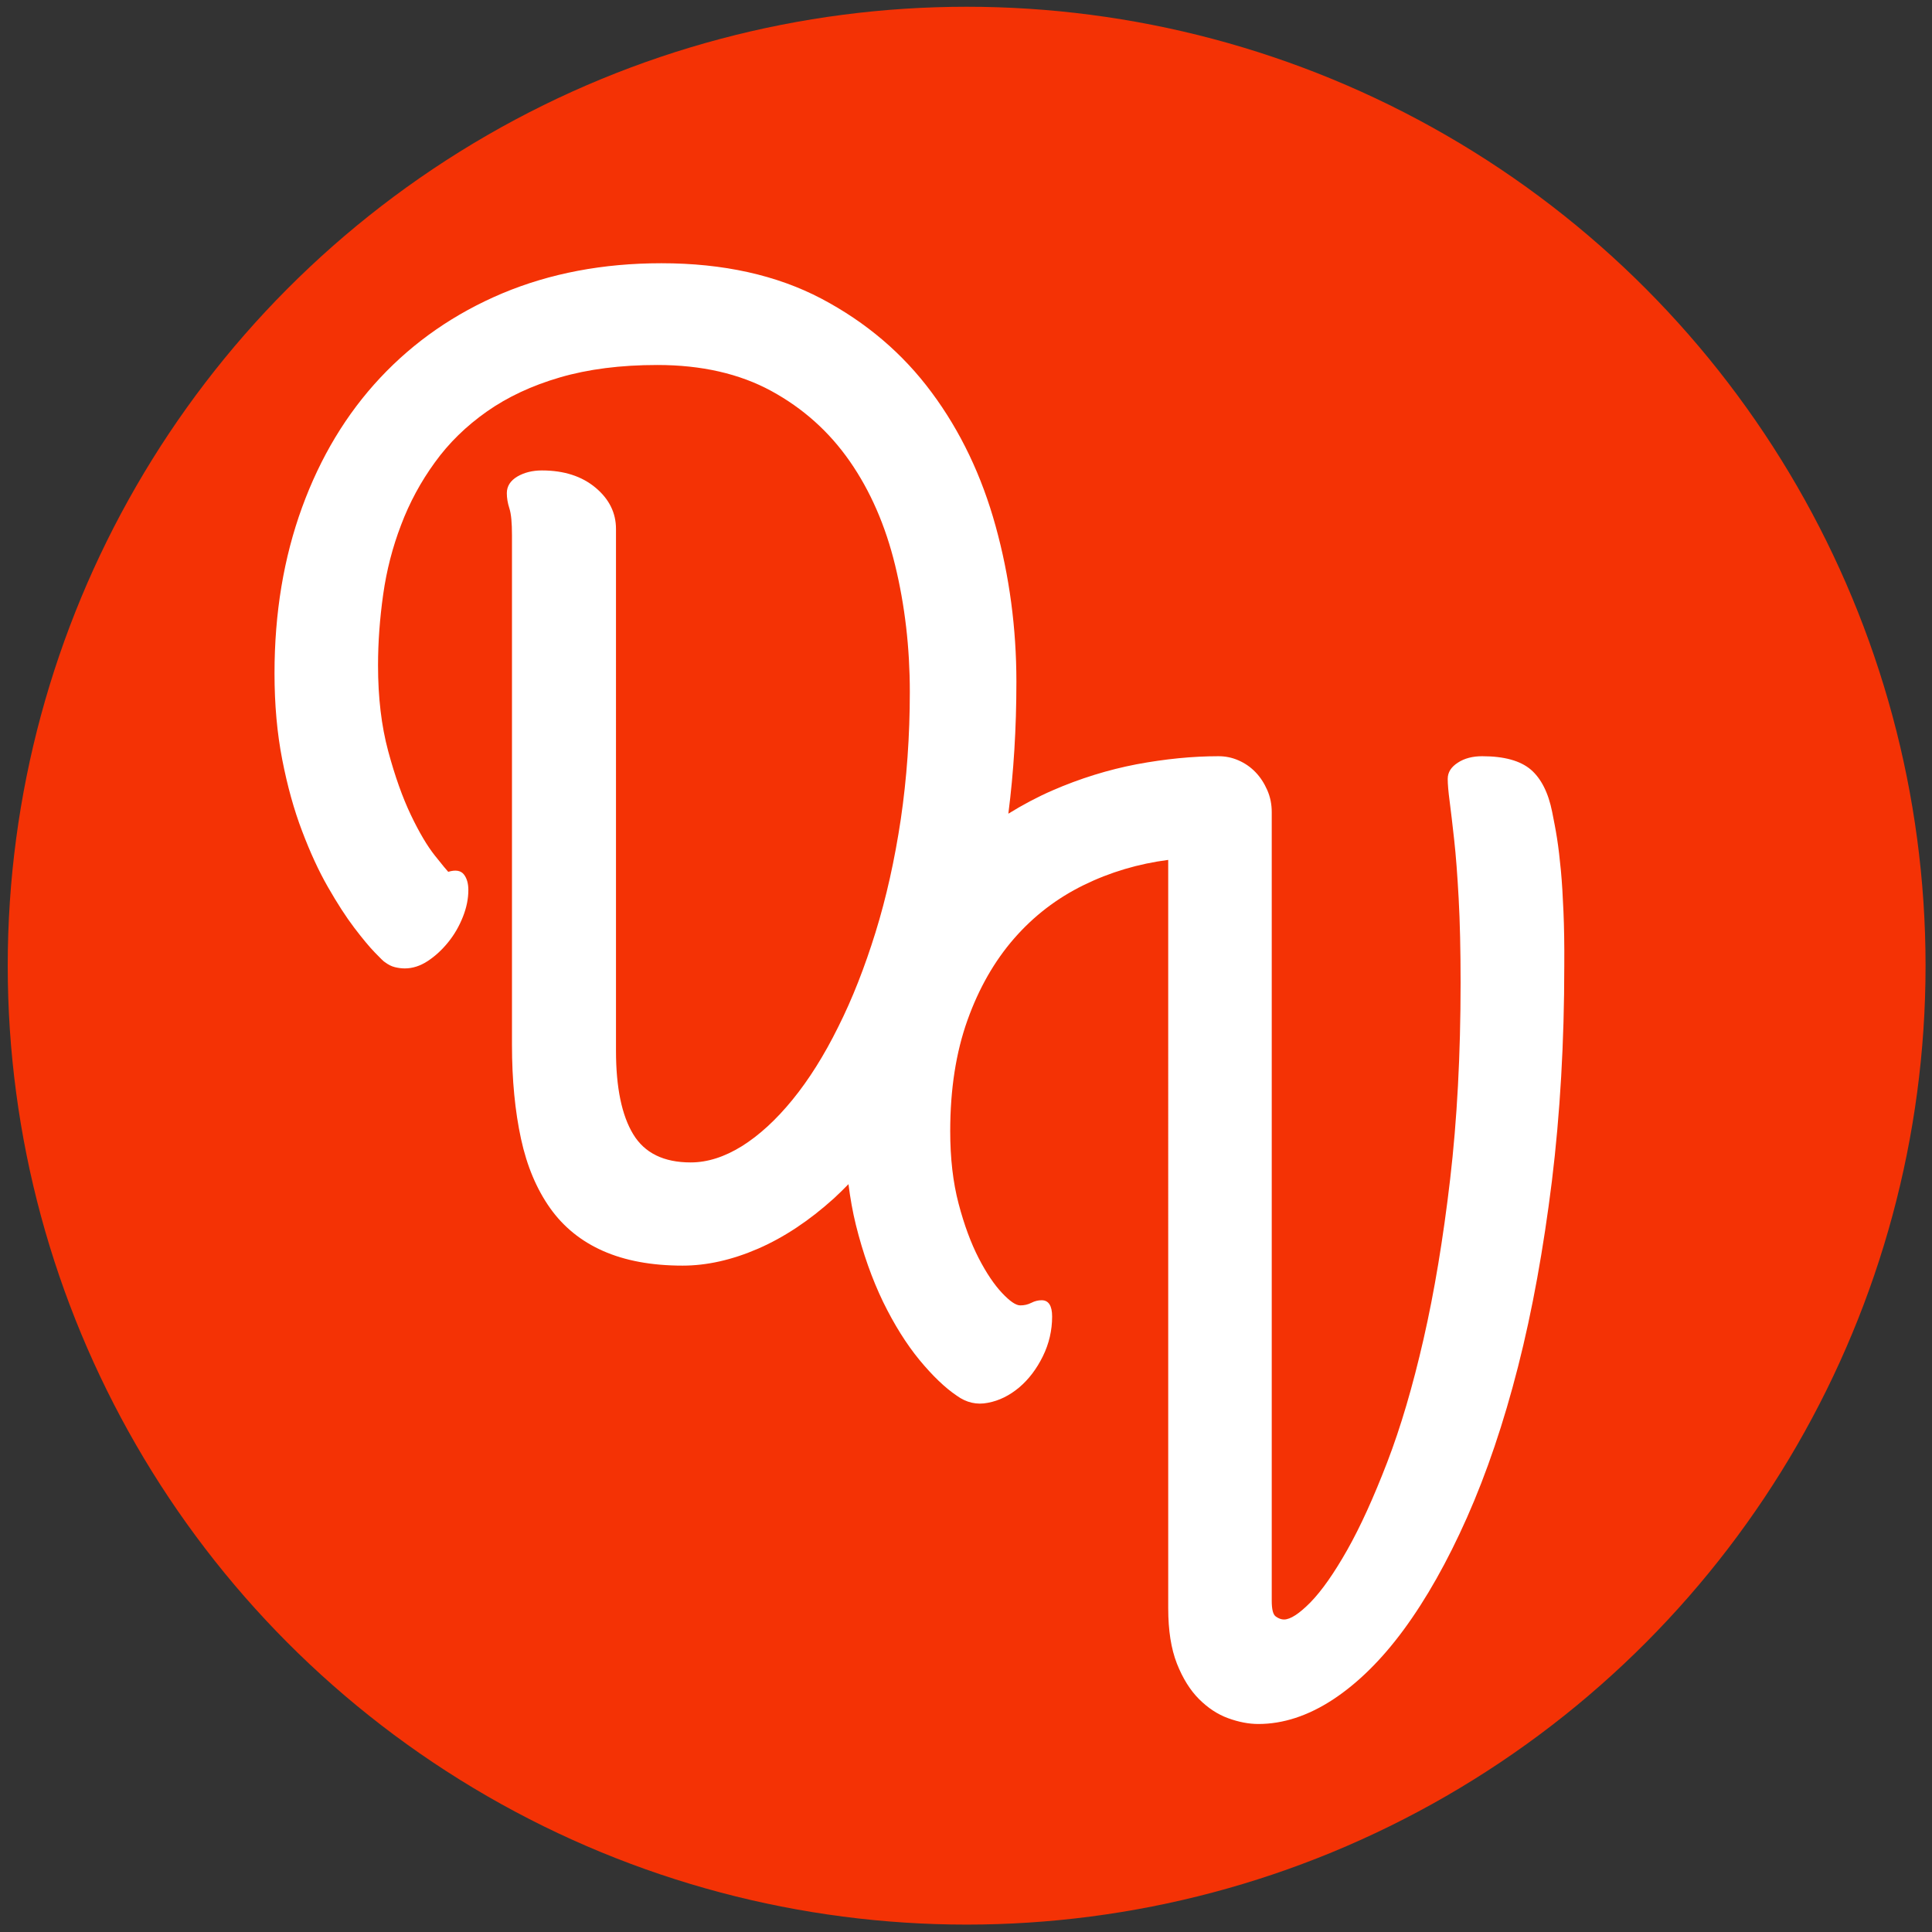
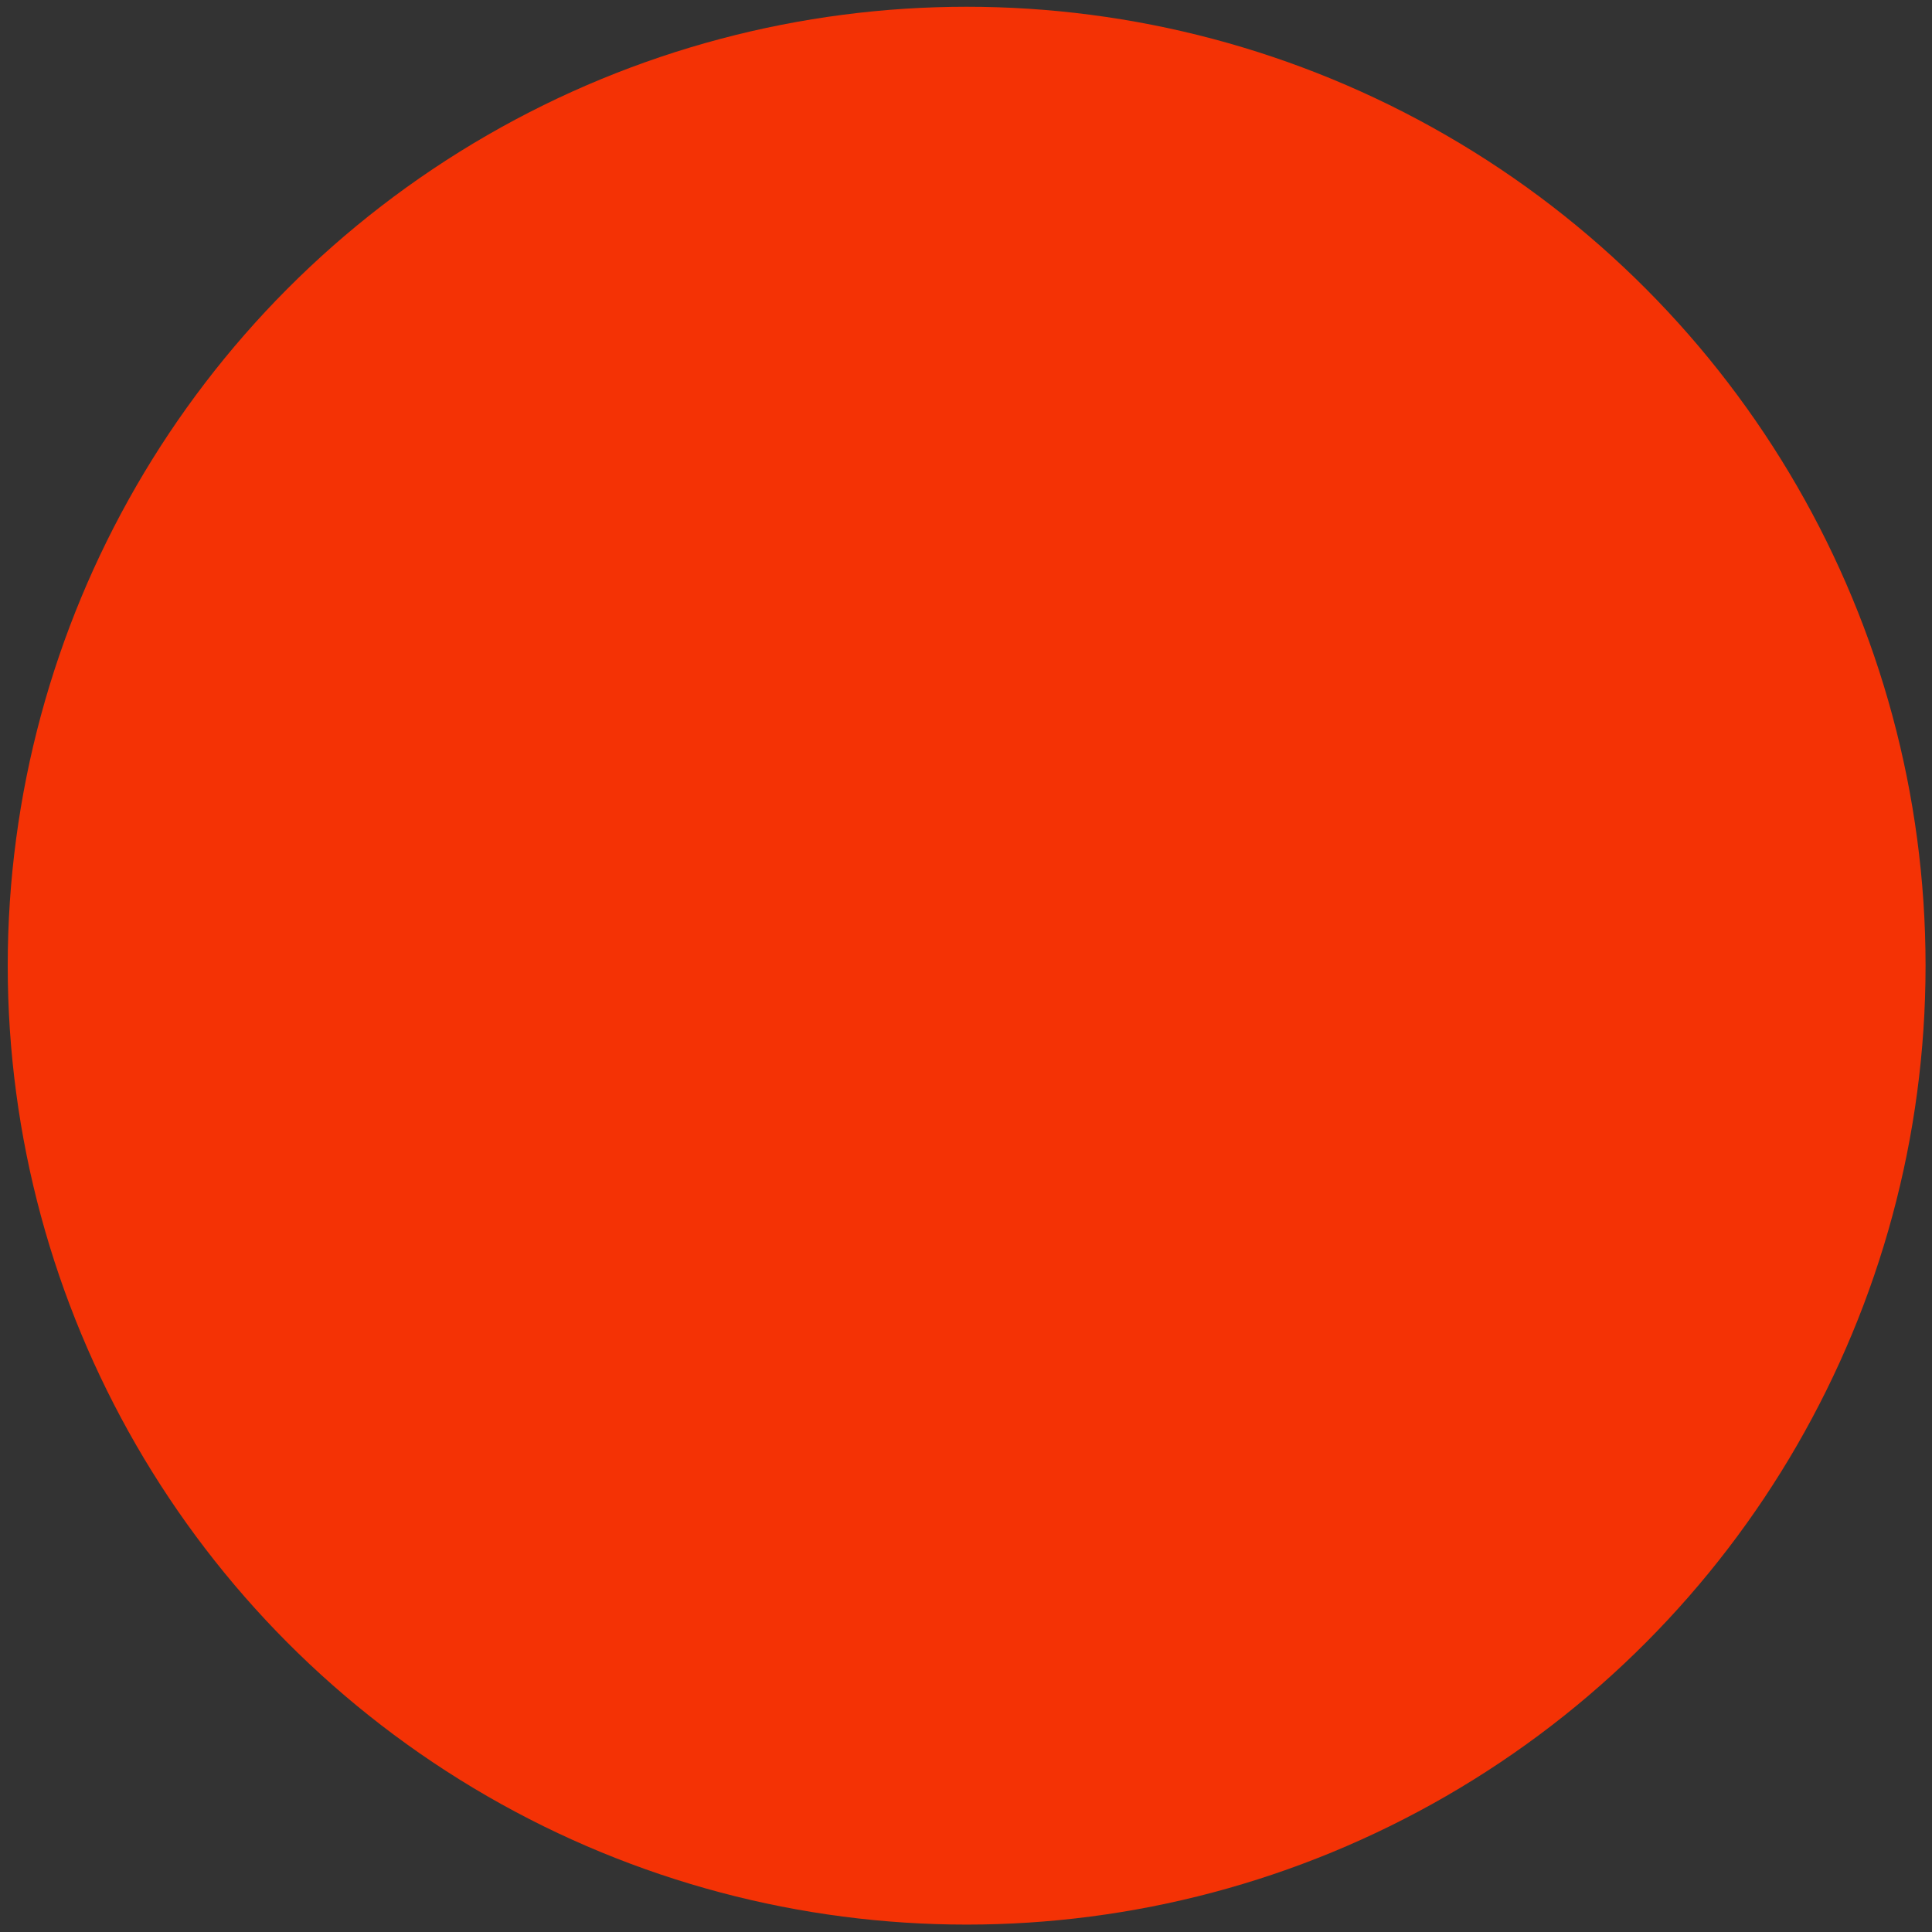
<svg xmlns="http://www.w3.org/2000/svg" version="1.1" id="Layer_1" x="0px" y="0px" viewBox="0 0 120 120" style="enable-background:new 0 0 120 120;" xml:space="preserve">
  <rect x="0" y="0" width="120" height="120" fill="#333333" stroke="none" />
  <style type="text/css">
	.st0{fill:#F43205;}
	.st1{fill:#FFFFFF;}
</style>
  <circle class="st0" cx="60.04" cy="59.98" r="59.56" />
-   <path class="st1" d="M97.11,56.63c-0.04-0.95-0.09-1.81-0.16-2.56s-0.15-1.42-0.24-2c-0.09-0.58-0.2-1.12-0.3-1.63  c-0.24-1.21-0.69-2.09-1.33-2.64c-0.65-0.55-1.65-0.83-3.02-0.83c-0.59,0-1.1,0.13-1.51,0.4c-0.42,0.27-0.63,0.6-0.63,1.01  c0,0.32,0.04,0.79,0.12,1.39s0.17,1.4,0.28,2.38c0.11,0.98,0.2,2.2,0.28,3.65c0.08,1.45,0.12,3.2,0.12,5.24  c0,4.46-0.22,8.53-0.65,12.21c-0.43,3.68-0.98,6.99-1.65,9.92c-0.67,2.93-1.42,5.48-2.26,7.66s-1.66,3.99-2.48,5.44  c-0.82,1.45-1.58,2.53-2.28,3.25c-0.7,0.71-1.25,1.07-1.65,1.07c-0.16,0-0.33-0.06-0.5-0.18c-0.18-0.12-0.26-0.45-0.26-0.99V50.44  c0-0.48-0.09-0.94-0.28-1.37c-0.19-0.43-0.43-0.8-0.73-1.11c-0.3-0.31-0.64-0.55-1.05-0.73s-0.82-0.26-1.25-0.26  c-1.61,0-3.31,0.17-5.08,0.5c-1.77,0.34-3.52,0.88-5.24,1.63c-0.94,0.41-1.84,0.89-2.73,1.44c0.33-2.57,0.5-5.29,0.5-8.19  c0-3.33-0.43-6.56-1.29-9.67c-0.86-3.12-2.18-5.89-3.97-8.3c-1.79-2.42-4.07-4.36-6.85-5.83c-2.78-1.46-6.09-2.2-9.94-2.2  c-3.63,0-6.92,0.63-9.88,1.87c-2.96,1.25-5.48,3-7.58,5.24c-2.1,2.24-3.72,4.93-4.86,8.06c-1.14,3.13-1.71,6.56-1.71,10.3  c0,1.94,0.16,3.72,0.48,5.36c0.32,1.64,0.73,3.12,1.23,4.43c0.5,1.32,1.03,2.48,1.61,3.49c0.58,1.01,1.12,1.85,1.63,2.52  c0.51,0.67,0.94,1.19,1.29,1.55s0.55,0.56,0.6,0.58c0.21,0.16,0.42,0.27,0.63,0.32c0.2,0.05,0.41,0.08,0.62,0.08  c0.48,0,0.96-0.15,1.43-0.46c0.47-0.31,0.89-0.7,1.27-1.17c0.38-0.47,0.68-0.99,0.91-1.57c0.23-0.58,0.34-1.13,0.34-1.67  c0-0.4-0.09-0.73-0.28-0.97c-0.19-0.24-0.51-0.3-0.97-0.16c-0.08-0.08-0.36-0.42-0.83-1.01c-0.47-0.59-0.97-1.43-1.49-2.52  c-0.52-1.09-0.99-2.41-1.41-3.97c-0.42-1.56-0.63-3.33-0.63-5.32c0-1.45,0.11-2.92,0.32-4.41c0.21-1.49,0.58-2.93,1.11-4.31  c0.52-1.38,1.22-2.68,2.1-3.89c0.87-1.21,1.95-2.26,3.23-3.16c1.28-0.9,2.79-1.61,4.54-2.12c1.75-0.51,3.76-0.77,6.05-0.77  c2.74,0,5.1,0.54,7.07,1.61c1.98,1.08,3.6,2.53,4.88,4.37c1.28,1.84,2.22,4,2.82,6.47c0.6,2.47,0.91,5.09,0.91,7.86  c0,2.74-0.19,5.38-0.56,7.9c-0.38,2.53-0.9,4.87-1.57,7.03c-0.67,2.16-1.44,4.13-2.32,5.88c-0.87,1.76-1.82,3.27-2.84,4.52  s-2.07,2.21-3.14,2.88c-1.08,0.67-2.14,1.01-3.18,1.01c-1.67,0-2.86-0.58-3.57-1.75c-0.71-1.17-1.07-2.9-1.07-5.18V32.85  c0-0.99-0.42-1.85-1.27-2.56c-0.85-0.71-1.96-1.07-3.33-1.07c-0.59,0-1.1,0.13-1.53,0.38c-0.43,0.26-0.65,0.6-0.65,1.03  c0,0.3,0.05,0.61,0.16,0.95s0.16,0.89,0.16,1.67v31.65c0,2.18,0.19,4.12,0.56,5.83s0.98,3.14,1.81,4.31  c0.83,1.17,1.93,2.06,3.29,2.66c1.36,0.6,3,0.91,4.94,0.91c1.5,0,3.06-0.35,4.68-1.05c1.61-0.7,3.18-1.74,4.72-3.13  c0.3-0.28,0.6-0.57,0.9-0.88c0.11,0.87,0.26,1.72,0.46,2.53c0.44,1.77,1.01,3.37,1.69,4.78c0.69,1.41,1.44,2.61,2.26,3.61  c0.82,0.99,1.59,1.73,2.32,2.22c0.59,0.43,1.24,0.58,1.93,0.44c0.7-0.13,1.34-0.45,1.94-0.95c0.59-0.5,1.08-1.14,1.47-1.93  s0.58-1.62,0.58-2.48c0-0.67-0.22-1.01-0.65-1.01c-0.21,0-0.43,0.05-0.64,0.16c-0.22,0.11-0.44,0.16-0.69,0.16  c-0.27,0-0.64-0.25-1.13-0.77c-0.48-0.51-0.97-1.23-1.45-2.16c-0.48-0.93-0.9-2.06-1.25-3.39c-0.35-1.33-0.52-2.83-0.52-4.5  c0-2.61,0.36-4.9,1.07-6.89c0.71-1.99,1.68-3.68,2.9-5.08c1.22-1.4,2.66-2.5,4.31-3.31c1.65-0.81,3.41-1.33,5.26-1.57V99.9  c0,1.37,0.18,2.51,0.54,3.43c0.36,0.91,0.82,1.65,1.37,2.2c0.55,0.55,1.15,0.95,1.81,1.19c0.66,0.24,1.28,0.36,1.88,0.36  c1.53,0,3.07-0.5,4.62-1.51c1.54-1.01,3.02-2.46,4.41-4.35s2.71-4.22,3.93-6.97c1.22-2.75,2.28-5.88,3.17-9.37  c0.89-3.49,1.58-7.33,2.1-11.51c0.51-4.18,0.77-8.65,0.77-13.4C97.17,58.69,97.15,57.58,97.11,56.63z" />
</svg>